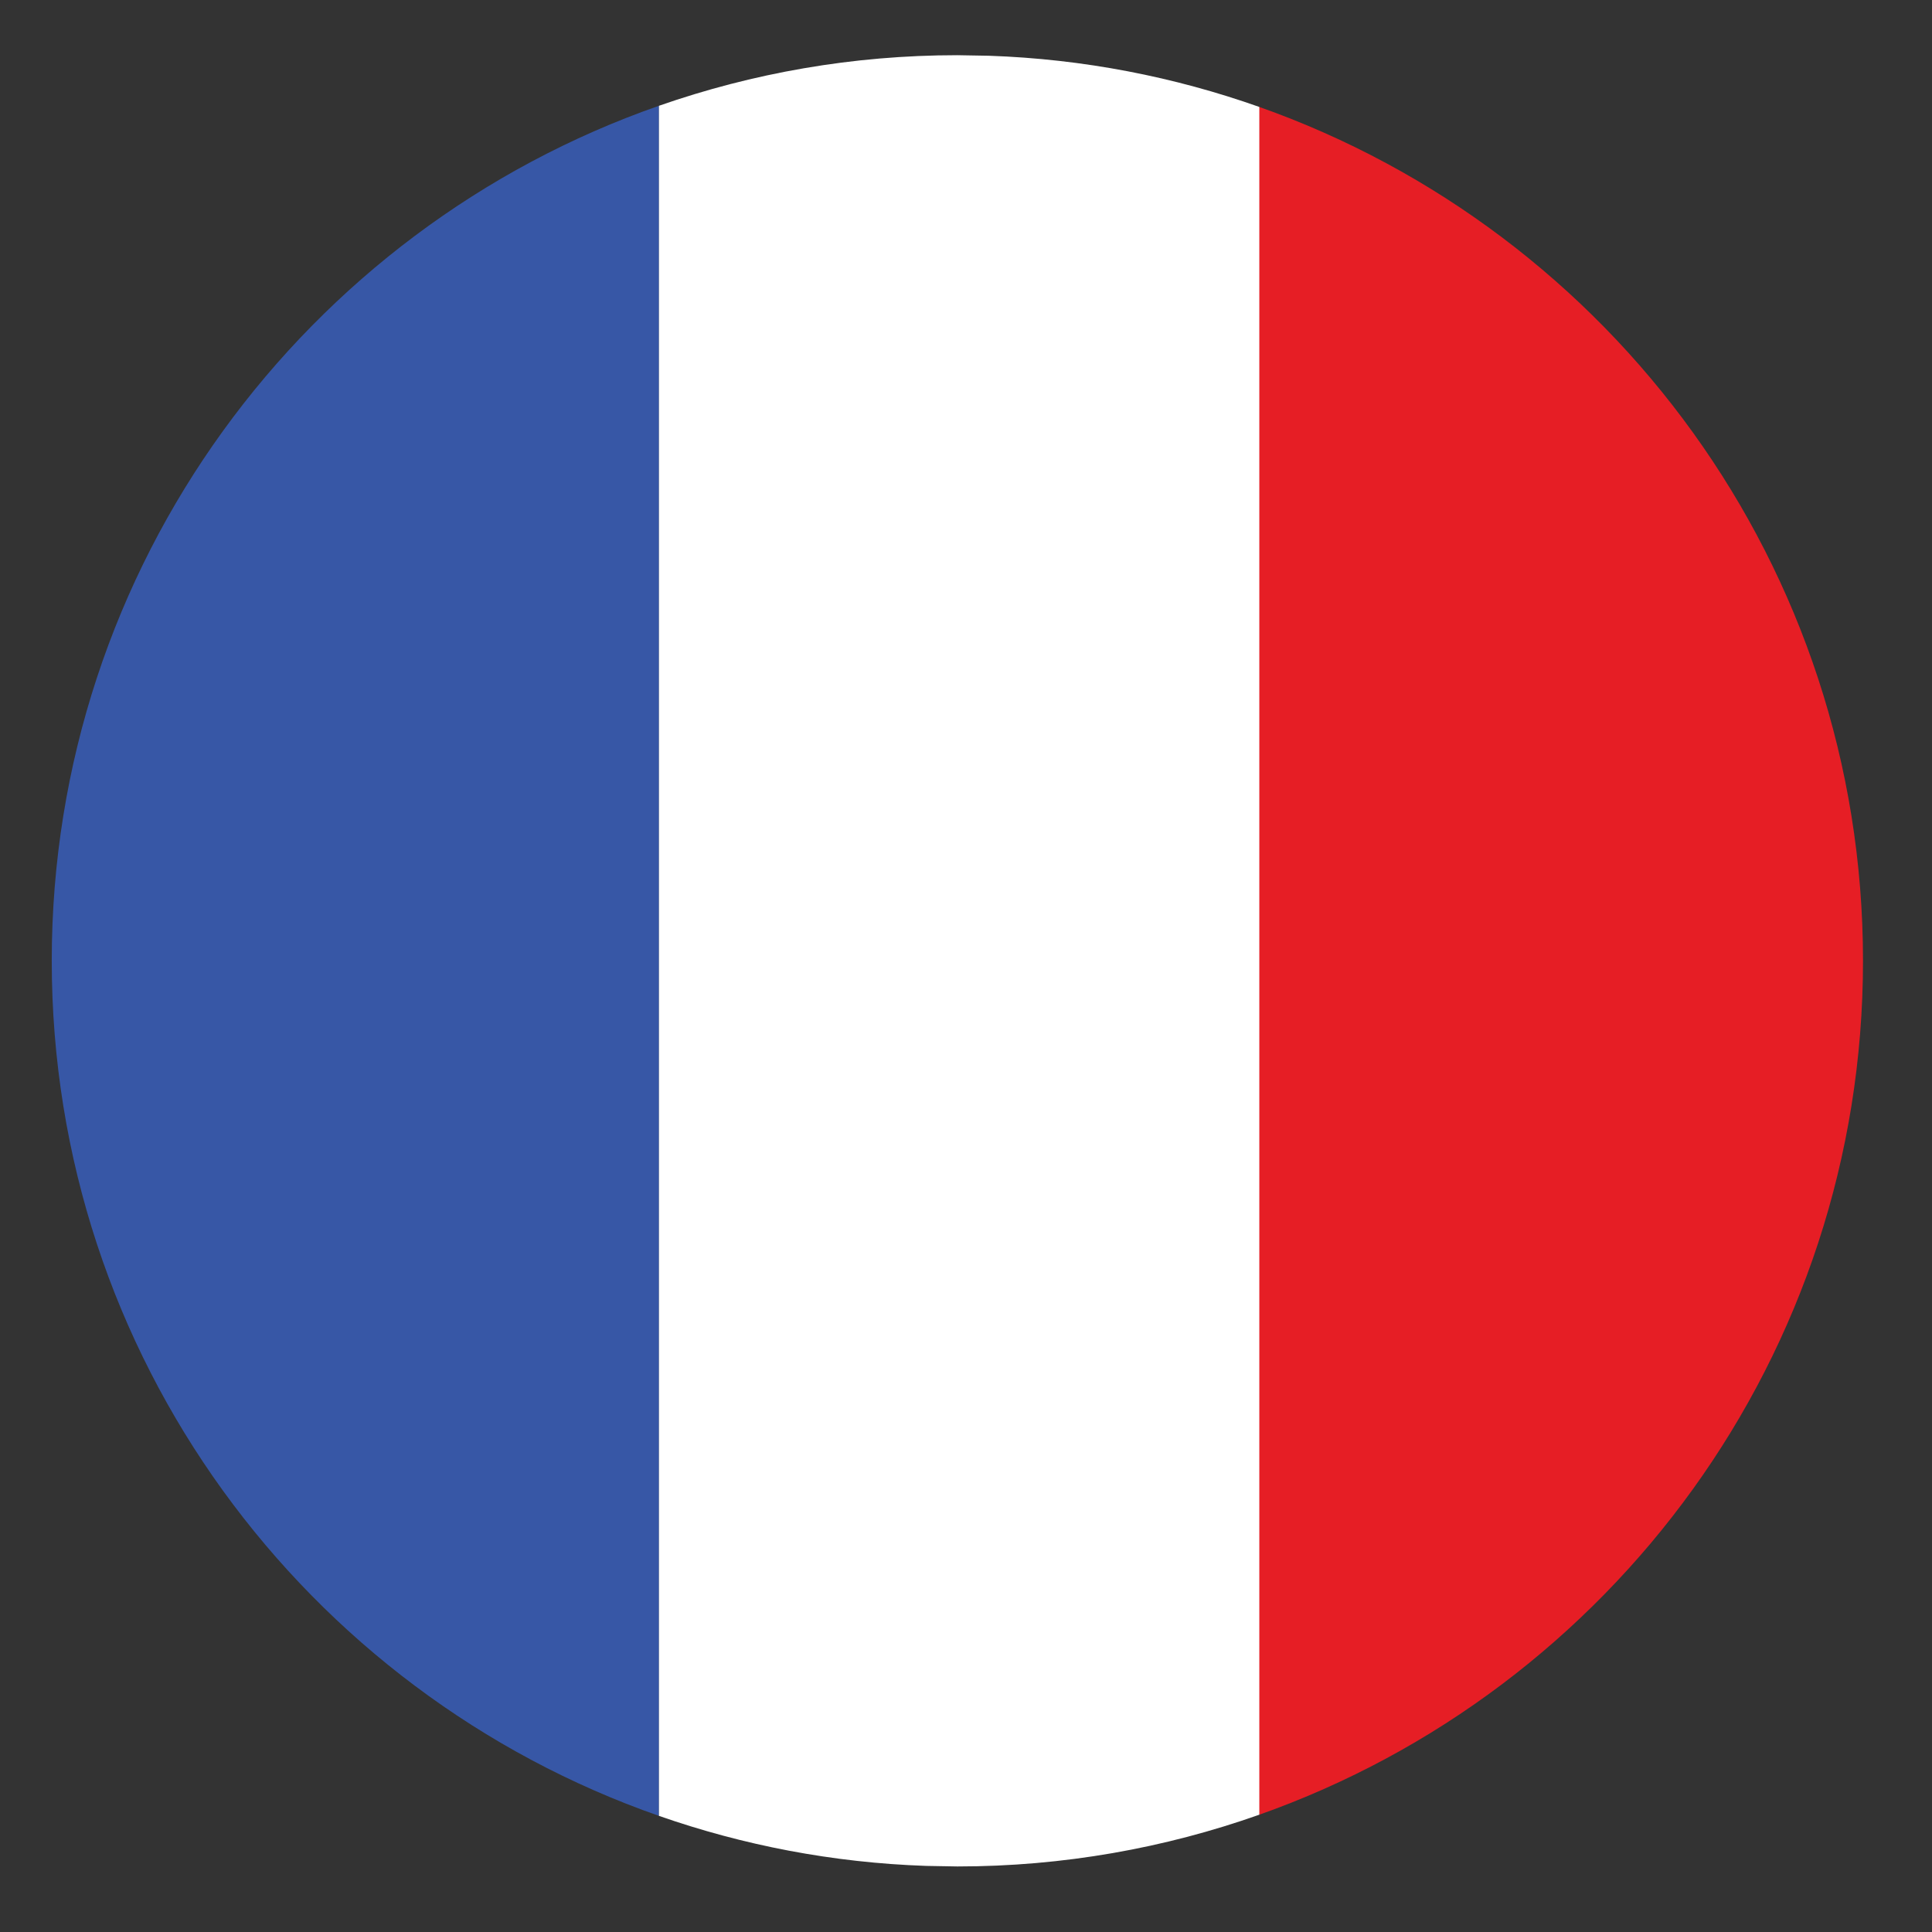
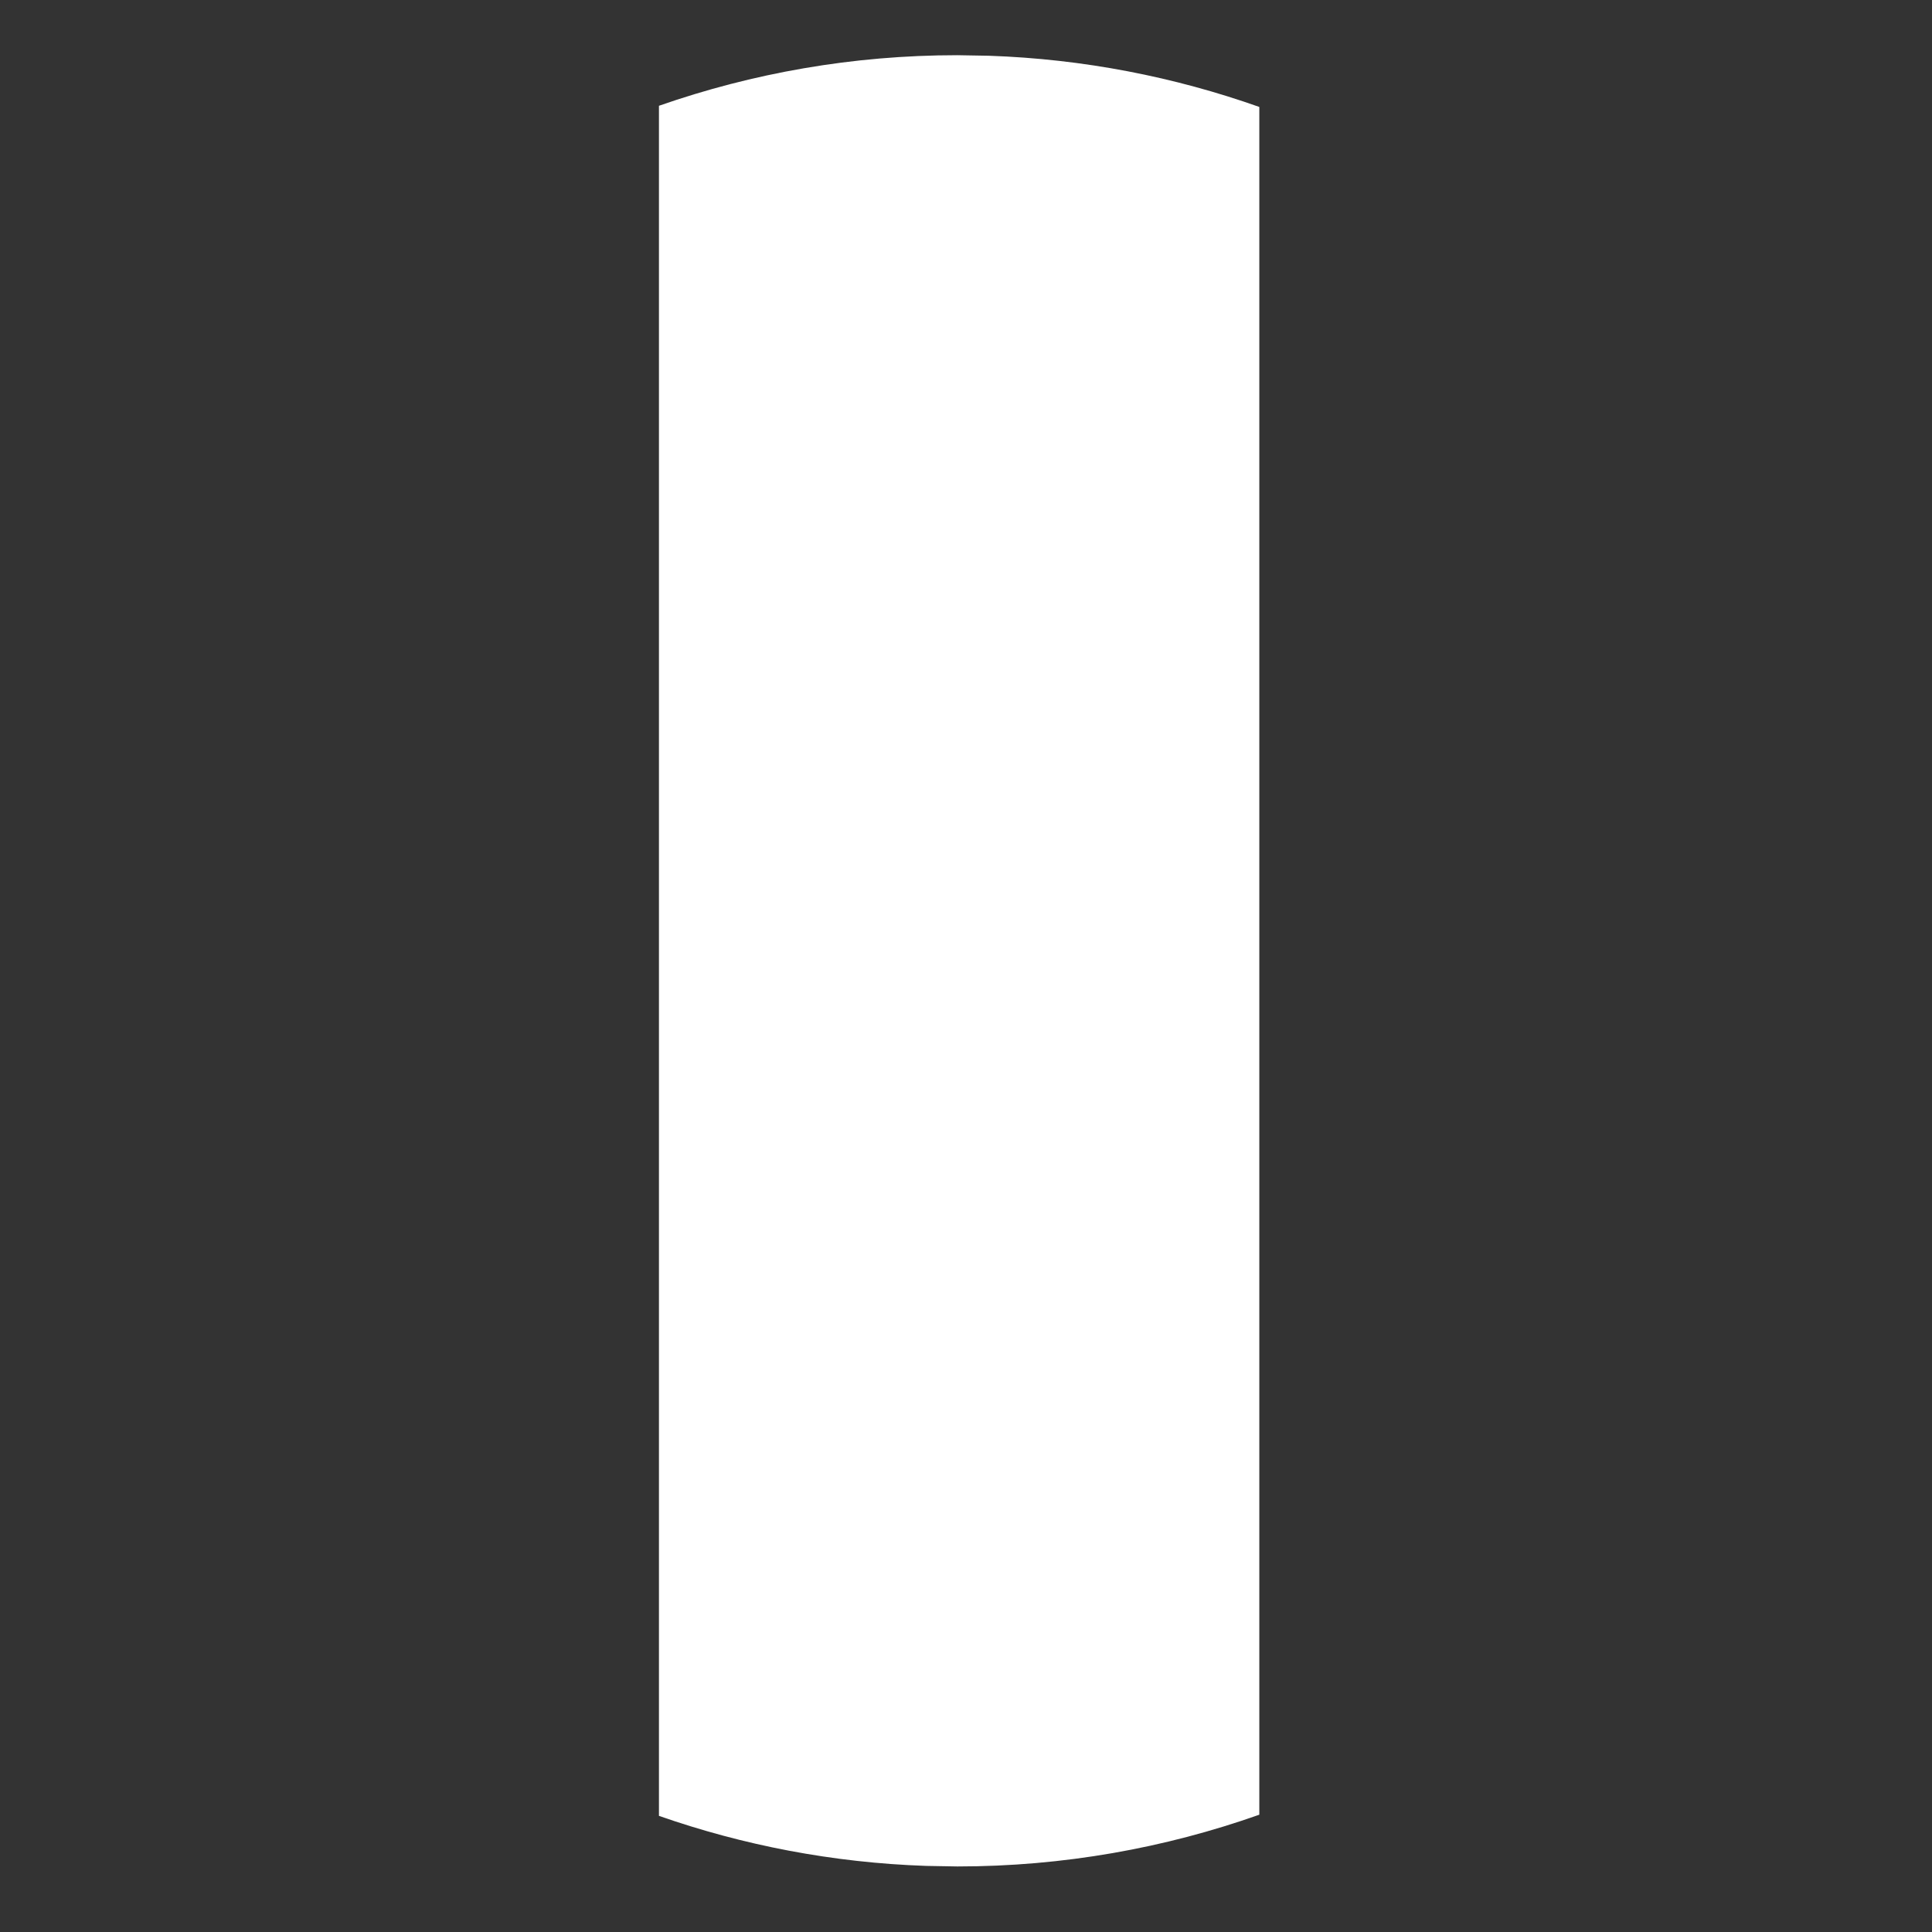
<svg xmlns="http://www.w3.org/2000/svg" width="28px" height="28px" viewBox="0 0 28 28" version="1.1">
  <rect x="0" y="0" width="28" height="28" fill="#333333" stroke="none" />
  <title>france flag</title>
  <g id="Website-all-pages" stroke="none" stroke-width="1" fill="none" fill-rule="evenodd">
    <g id="Conseil,-accompagnement-et-formation" transform="translate(-1029, -3505)" fill-rule="nonzero">
      <g id="footer" transform="translate(134, 3361)">
        <g id="Group-55" transform="translate(891, 0)">
          <g id="Group-15" transform="translate(0, 141)">
            <g id="france-flag" transform="translate(4.75, 3.8)">
-               <path d="M17.501,0.75 C22.598,2.552 26.25,7.411 26.25,13.125 C26.25,18.839 22.598,23.697 17.501,25.5 L17.501,25.5 L15.969,21.253 C17.383,16.587 17.383,9.662 15.969,4.997 L15.969,4.997 Z" id="Combined-Shape" fill="#E61E25" />
-               <path d="M0,13.125 C0,18.858 3.677,23.729 8.8,25.517 L8.8,0.733 C3.677,2.521 0,7.392 0,13.125 Z" id="Path" fill="#3757A6" />
              <path d="M17.501,25.5 C16.132,25.984 14.66,26.25 13.125,26.25 L13.125,26.25 L12.672,26.242 C11.319,26.196 10.02,25.943 8.8,25.517 L8.8,25.517 L8.8,0.733 C10.155,0.26 11.609,0 13.125,0 L13.125,0 L13.583,0.008 C14.953,0.055 16.269,0.314 17.501,0.75 L17.501,0.75 Z" id="Combined-Shape" fill="#FFFFFF" />
            </g>
          </g>
        </g>
      </g>
    </g>
  </g>
</svg>